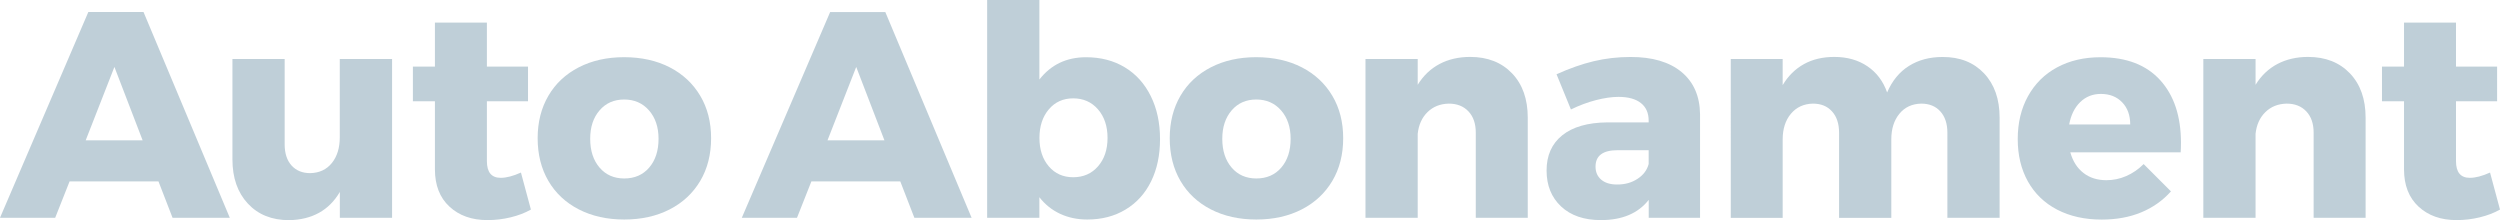
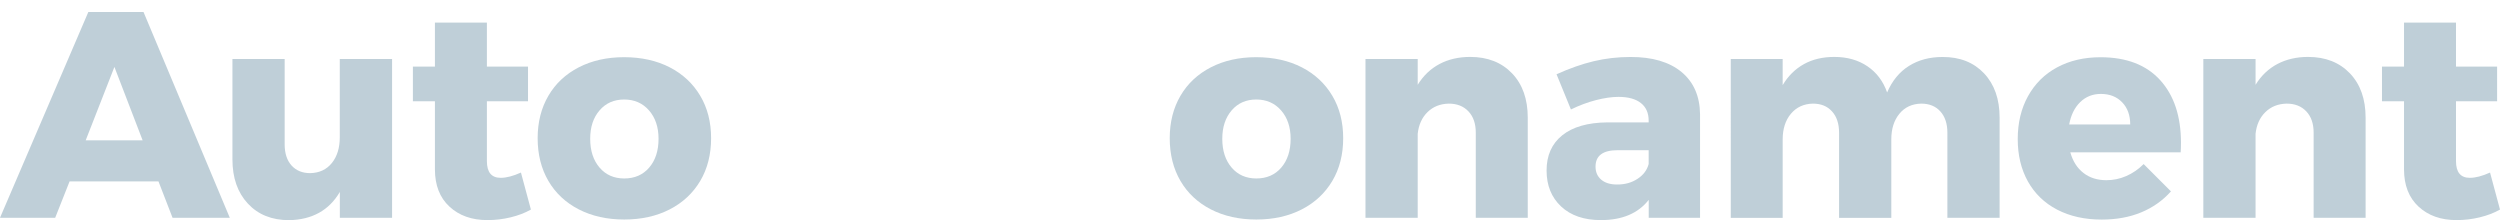
<svg xmlns="http://www.w3.org/2000/svg" version="1.1" id="Warstwa_1" x="0px" y="0px" viewBox="0 0 389.15 34.26" style="enable-background:new 0 0 389.15 34.26;" xml:space="preserve">
  <style type="text/css">
	.st0{fill:#BFCFD8;}
</style>
  <g>
    <g>
      <path class="st0" d="M26.86,33.9l-2.19-5.66H10.83L8.59,33.9H0L13.75,1.87h8.59L35.77,33.9H26.86z M13.34,21.84h8.86l-4.39-11.42    L13.34,21.84z" />
      <path class="st0" d="M61.03,9.18V33.9H52.9v-4.02c-1.68,2.86-4.31,4.32-7.9,4.39c-2.68,0-4.82-0.86-6.42-2.58    c-1.6-1.72-2.4-4.01-2.4-6.88V9.18h8.13v13.29c0,1.4,0.36,2.5,1.07,3.29c0.72,0.79,1.68,1.19,2.9,1.19    c1.43-0.03,2.56-0.56,3.38-1.58c0.82-1.02,1.23-2.35,1.23-4V9.18H61.03z" />
      <path class="st0" d="M82.64,32.62c-0.91,0.52-1.96,0.92-3.15,1.21c-1.19,0.29-2.39,0.43-3.61,0.43c-2.44,0-4.41-0.7-5.92-2.1    c-1.51-1.4-2.26-3.33-2.26-5.8v-10.6h-3.43v-5.39h3.43V3.52h8.09v6.85h6.4v5.39h-6.4v9.32c0,1.74,0.72,2.6,2.15,2.6    c0.88,0,1.93-0.27,3.15-0.82L82.64,32.62z" />
      <path class="st0" d="M104.25,10.48c2.04,1.05,3.62,2.53,4.75,4.43c1.13,1.9,1.69,4.1,1.69,6.6c0,2.53-0.56,4.74-1.69,6.65    c-1.13,1.9-2.71,3.38-4.75,4.43c-2.04,1.05-4.4,1.58-7.08,1.58c-2.68,0-5.04-0.53-7.08-1.58c-2.04-1.05-3.62-2.53-4.73-4.43    c-1.11-1.9-1.67-4.12-1.67-6.65c0-2.5,0.56-4.7,1.67-6.6c1.11-1.9,2.69-3.38,4.73-4.43c2.04-1.05,4.4-1.58,7.08-1.58    C99.85,8.91,102.21,9.43,104.25,10.48z M93.33,17.18c-0.98,1.13-1.46,2.6-1.46,4.43c0,1.86,0.49,3.35,1.46,4.48    c0.97,1.13,2.25,1.69,3.84,1.69c1.61,0,2.91-0.56,3.88-1.69c0.97-1.13,1.46-2.62,1.46-4.48c0-1.83-0.5-3.3-1.49-4.43    c-0.99-1.13-2.28-1.69-3.86-1.69C95.58,15.49,94.3,16.05,93.33,17.18z" />
    </g>
    <g>
-       <path class="st0" d="M142.33,33.9l-2.19-5.66H126.3l-2.24,5.66h-8.59l13.75-32.02h8.59l13.43,32.02H142.33z M128.81,21.84h8.86    l-4.39-11.42L128.81,21.84z" />
-       <path class="st0" d="M175.09,10.48c1.74,1.05,3.08,2.54,4.04,4.48c0.96,1.93,1.44,4.16,1.44,6.69c0,2.5-0.46,4.69-1.39,6.58    c-0.93,1.89-2.25,3.35-3.98,4.39c-1.72,1.04-3.71,1.55-5.96,1.55c-1.55,0-2.96-0.3-4.23-0.89c-1.26-0.59-2.34-1.45-3.22-2.58v3.2    h-8.13V0h8.13v12.38c1.8-2.31,4.22-3.47,7.26-3.47C171.34,8.91,173.35,9.43,175.09,10.48z M170.91,25.9    c0.99-1.13,1.49-2.6,1.49-4.43c0-1.83-0.5-3.31-1.49-4.45s-2.28-1.71-3.86-1.71c-1.55,0-2.82,0.57-3.79,1.71s-1.46,2.63-1.46,4.45    c0,1.83,0.49,3.3,1.46,4.43c0.97,1.13,2.24,1.69,3.79,1.69C168.63,27.59,169.92,27.03,170.91,25.9z" />
      <path class="st0" d="M202.64,10.48c2.04,1.05,3.62,2.53,4.75,4.43s1.69,4.1,1.69,6.6c0,2.53-0.56,4.74-1.69,6.65    c-1.13,1.9-2.71,3.38-4.75,4.43c-2.04,1.05-4.4,1.58-7.08,1.58c-2.68,0-5.04-0.53-7.08-1.58c-2.04-1.05-3.62-2.53-4.73-4.43    c-1.11-1.9-1.67-4.12-1.67-6.65c0-2.5,0.56-4.7,1.67-6.6c1.11-1.9,2.69-3.38,4.73-4.43c2.04-1.05,4.4-1.58,7.08-1.58    C198.23,8.91,200.59,9.43,202.64,10.48z M191.72,17.18c-0.97,1.13-1.46,2.6-1.46,4.43c0,1.86,0.49,3.35,1.46,4.48    c0.97,1.13,2.25,1.69,3.84,1.69c1.61,0,2.91-0.56,3.88-1.69c0.97-1.13,1.46-2.62,1.46-4.48c0-1.83-0.5-3.3-1.49-4.43    c-0.99-1.13-2.28-1.69-3.86-1.69C193.97,15.49,192.69,16.05,191.72,17.18z" />
      <path class="st0" d="M235.37,11.42c1.63,1.71,2.44,4.01,2.44,6.9V33.9h-8.09V20.65c0-1.4-0.38-2.51-1.14-3.31    c-0.76-0.81-1.78-1.21-3.06-1.21c-1.34,0.03-2.44,0.47-3.31,1.32c-0.87,0.85-1.38,1.98-1.53,3.38V33.9h-8.13V9.18h8.13v4.02    c0.88-1.43,2.02-2.51,3.4-3.24c1.38-0.73,2.98-1.1,4.77-1.1C231.57,8.86,233.74,9.72,235.37,11.42z" />
      <path class="st0" d="M261.75,11.21c1.89,1.57,2.85,3.77,2.88,6.6V33.9h-7.99v-2.79c-1.64,2.1-4.13,3.15-7.45,3.15    c-2.62,0-4.68-0.71-6.19-2.12c-1.51-1.42-2.26-3.28-2.26-5.6c0-2.34,0.81-4.17,2.44-5.48c1.63-1.31,3.97-1.98,7.01-2.01h6.44    v-0.27c0-1.19-0.4-2.1-1.21-2.74c-0.81-0.64-1.97-0.96-3.49-0.96c-1.03,0-2.2,0.17-3.49,0.5c-1.29,0.33-2.6,0.82-3.91,1.46    l-2.24-5.48c2.01-0.91,3.94-1.59,5.78-2.03c1.84-0.44,3.75-0.66,5.73-0.66C257.21,8.86,259.86,9.65,261.75,11.21z M254.89,27.84    c0.91-0.59,1.49-1.36,1.74-2.31v-2.15h-4.84c-2.28,0-3.43,0.85-3.43,2.56c0,0.85,0.3,1.53,0.89,2.03c0.59,0.5,1.41,0.75,2.44,0.75    C252.92,28.73,253.98,28.44,254.89,27.84z" />
      <path class="st0" d="M308.84,11.42c1.61,1.71,2.42,4.01,2.42,6.9V33.9h-8.13V20.65c0-1.4-0.37-2.51-1.1-3.31    c-0.73-0.81-1.72-1.21-2.97-1.21c-1.43,0.03-2.57,0.56-3.4,1.58c-0.84,1.02-1.26,2.35-1.26,4v12.2h-8.13V20.65    c0-1.4-0.37-2.51-1.1-3.31c-0.73-0.81-1.72-1.21-2.97-1.21c-1.43,0.03-2.57,0.56-3.43,1.58c-0.85,1.02-1.28,2.35-1.28,4v12.2    h-8.08V9.18h8.08v4.07c0.85-1.43,1.96-2.52,3.31-3.27c1.35-0.75,2.93-1.12,4.73-1.12c2.01,0,3.73,0.49,5.16,1.46    c1.43,0.97,2.45,2.33,3.06,4.07c0.79-1.83,1.93-3.21,3.4-4.13c1.48-0.93,3.22-1.39,5.23-1.39    C305.08,8.86,307.23,9.72,308.84,11.42z" />
      <path class="st0" d="M336.25,12.47c2.16,2.38,3.24,5.63,3.24,9.78c0,0.64-0.02,1.13-0.05,1.46h-17.18c0.4,1.4,1.08,2.47,2.06,3.22    c0.97,0.75,2.16,1.12,3.56,1.12c1.07,0,2.09-0.21,3.08-0.64c0.99-0.43,1.9-1.05,2.72-1.87l4.25,4.25    c-1.28,1.43-2.82,2.52-4.64,3.27c-1.81,0.75-3.86,1.12-6.14,1.12c-2.65,0-4.96-0.52-6.94-1.55c-1.98-1.03-3.49-2.5-4.55-4.39    c-1.05-1.89-1.58-4.08-1.58-6.58c0-2.53,0.53-4.76,1.6-6.69c1.07-1.93,2.57-3.43,4.52-4.48c1.95-1.05,4.2-1.58,6.76-1.58    C331,8.91,334.09,10.1,336.25,12.47z M331.59,19.37c0-1.43-0.42-2.58-1.26-3.45c-0.84-0.87-1.94-1.3-3.31-1.3    c-1.28,0-2.35,0.43-3.22,1.28c-0.87,0.85-1.44,2.01-1.71,3.47H331.59z" />
      <path class="st0" d="M365.79,11.42c1.63,1.71,2.44,4.01,2.44,6.9V33.9h-8.09V20.65c0-1.4-0.38-2.51-1.14-3.31    c-0.76-0.81-1.78-1.21-3.06-1.21c-1.34,0.03-2.44,0.47-3.31,1.32c-0.87,0.85-1.38,1.98-1.53,3.38V33.9h-8.13V9.18h8.13v4.02    c0.88-1.43,2.02-2.51,3.4-3.24c1.39-0.73,2.98-1.1,4.77-1.1C361.99,8.86,364.16,9.72,365.79,11.42z" />
      <path class="st0" d="M389.15,32.62c-0.91,0.52-1.96,0.92-3.15,1.21c-1.19,0.29-2.39,0.43-3.61,0.43c-2.44,0-4.41-0.7-5.92-2.1    c-1.51-1.4-2.26-3.33-2.26-5.8v-10.6h-3.43v-5.39h3.43V3.52h8.09v6.85h6.4v5.39h-6.4v9.32c0,1.74,0.72,2.6,2.15,2.6    c0.88,0,1.93-0.27,3.15-0.82L389.15,32.62z" />
    </g>
  </g>
</svg>